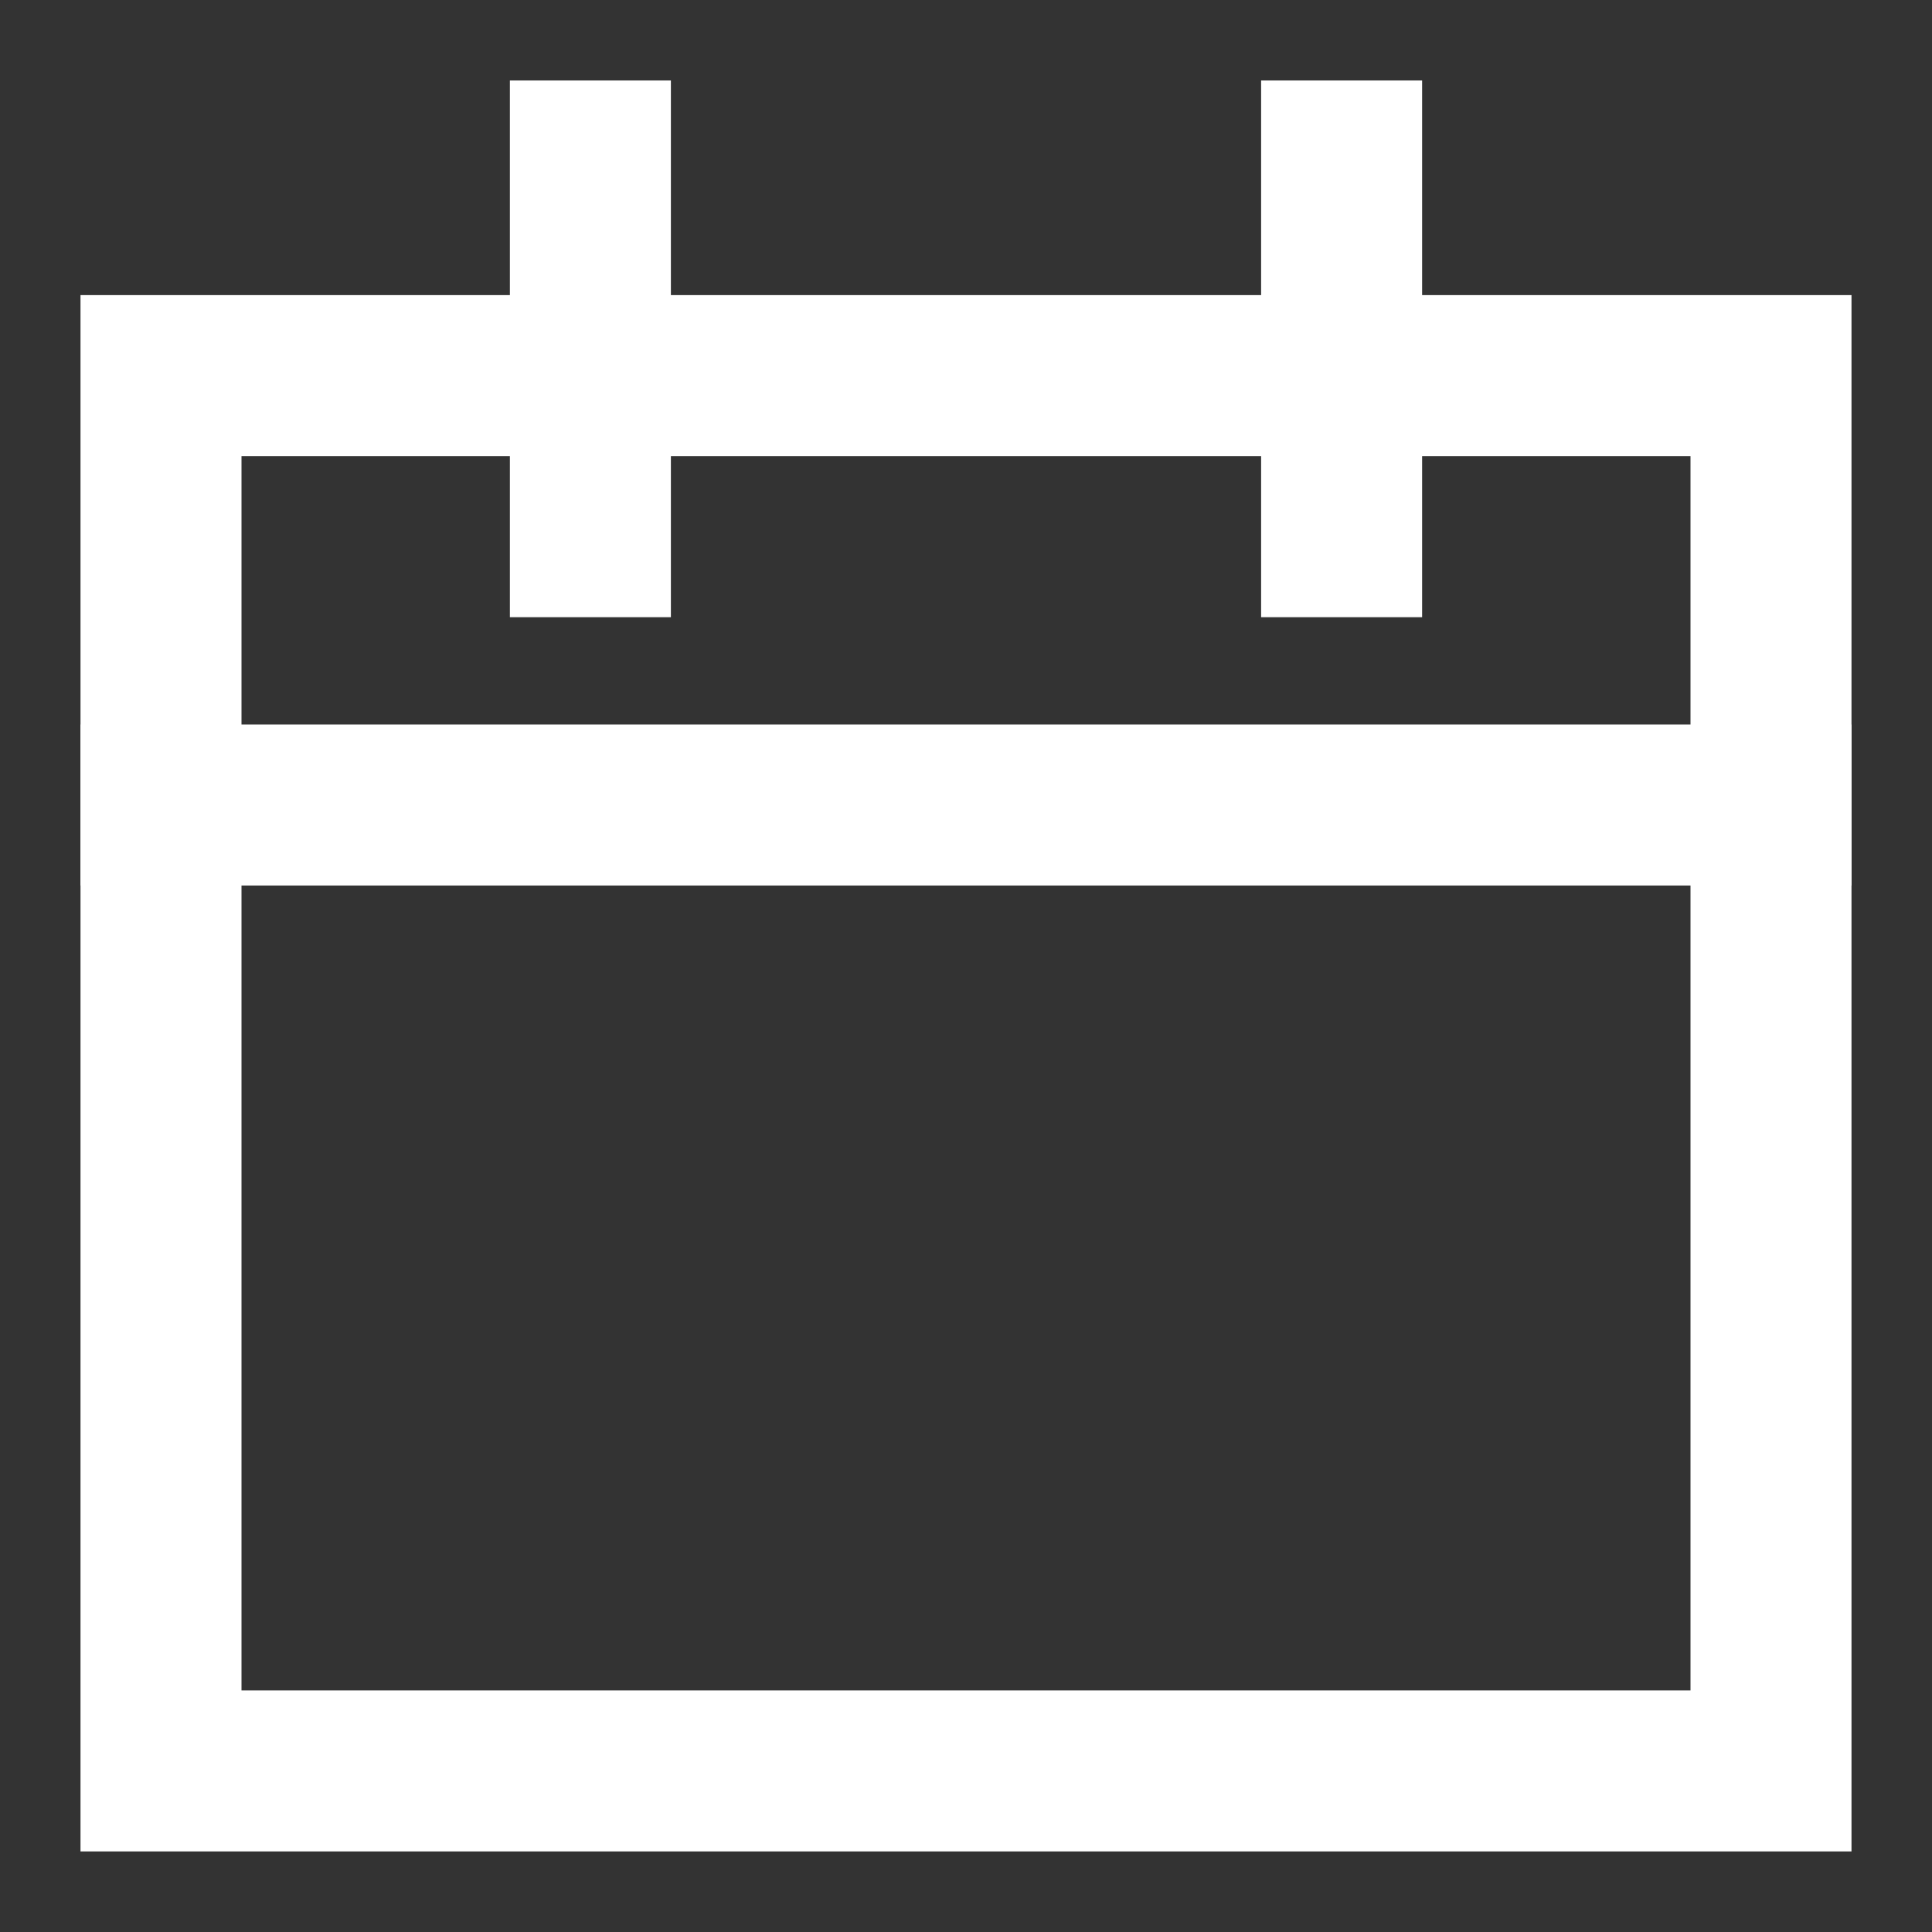
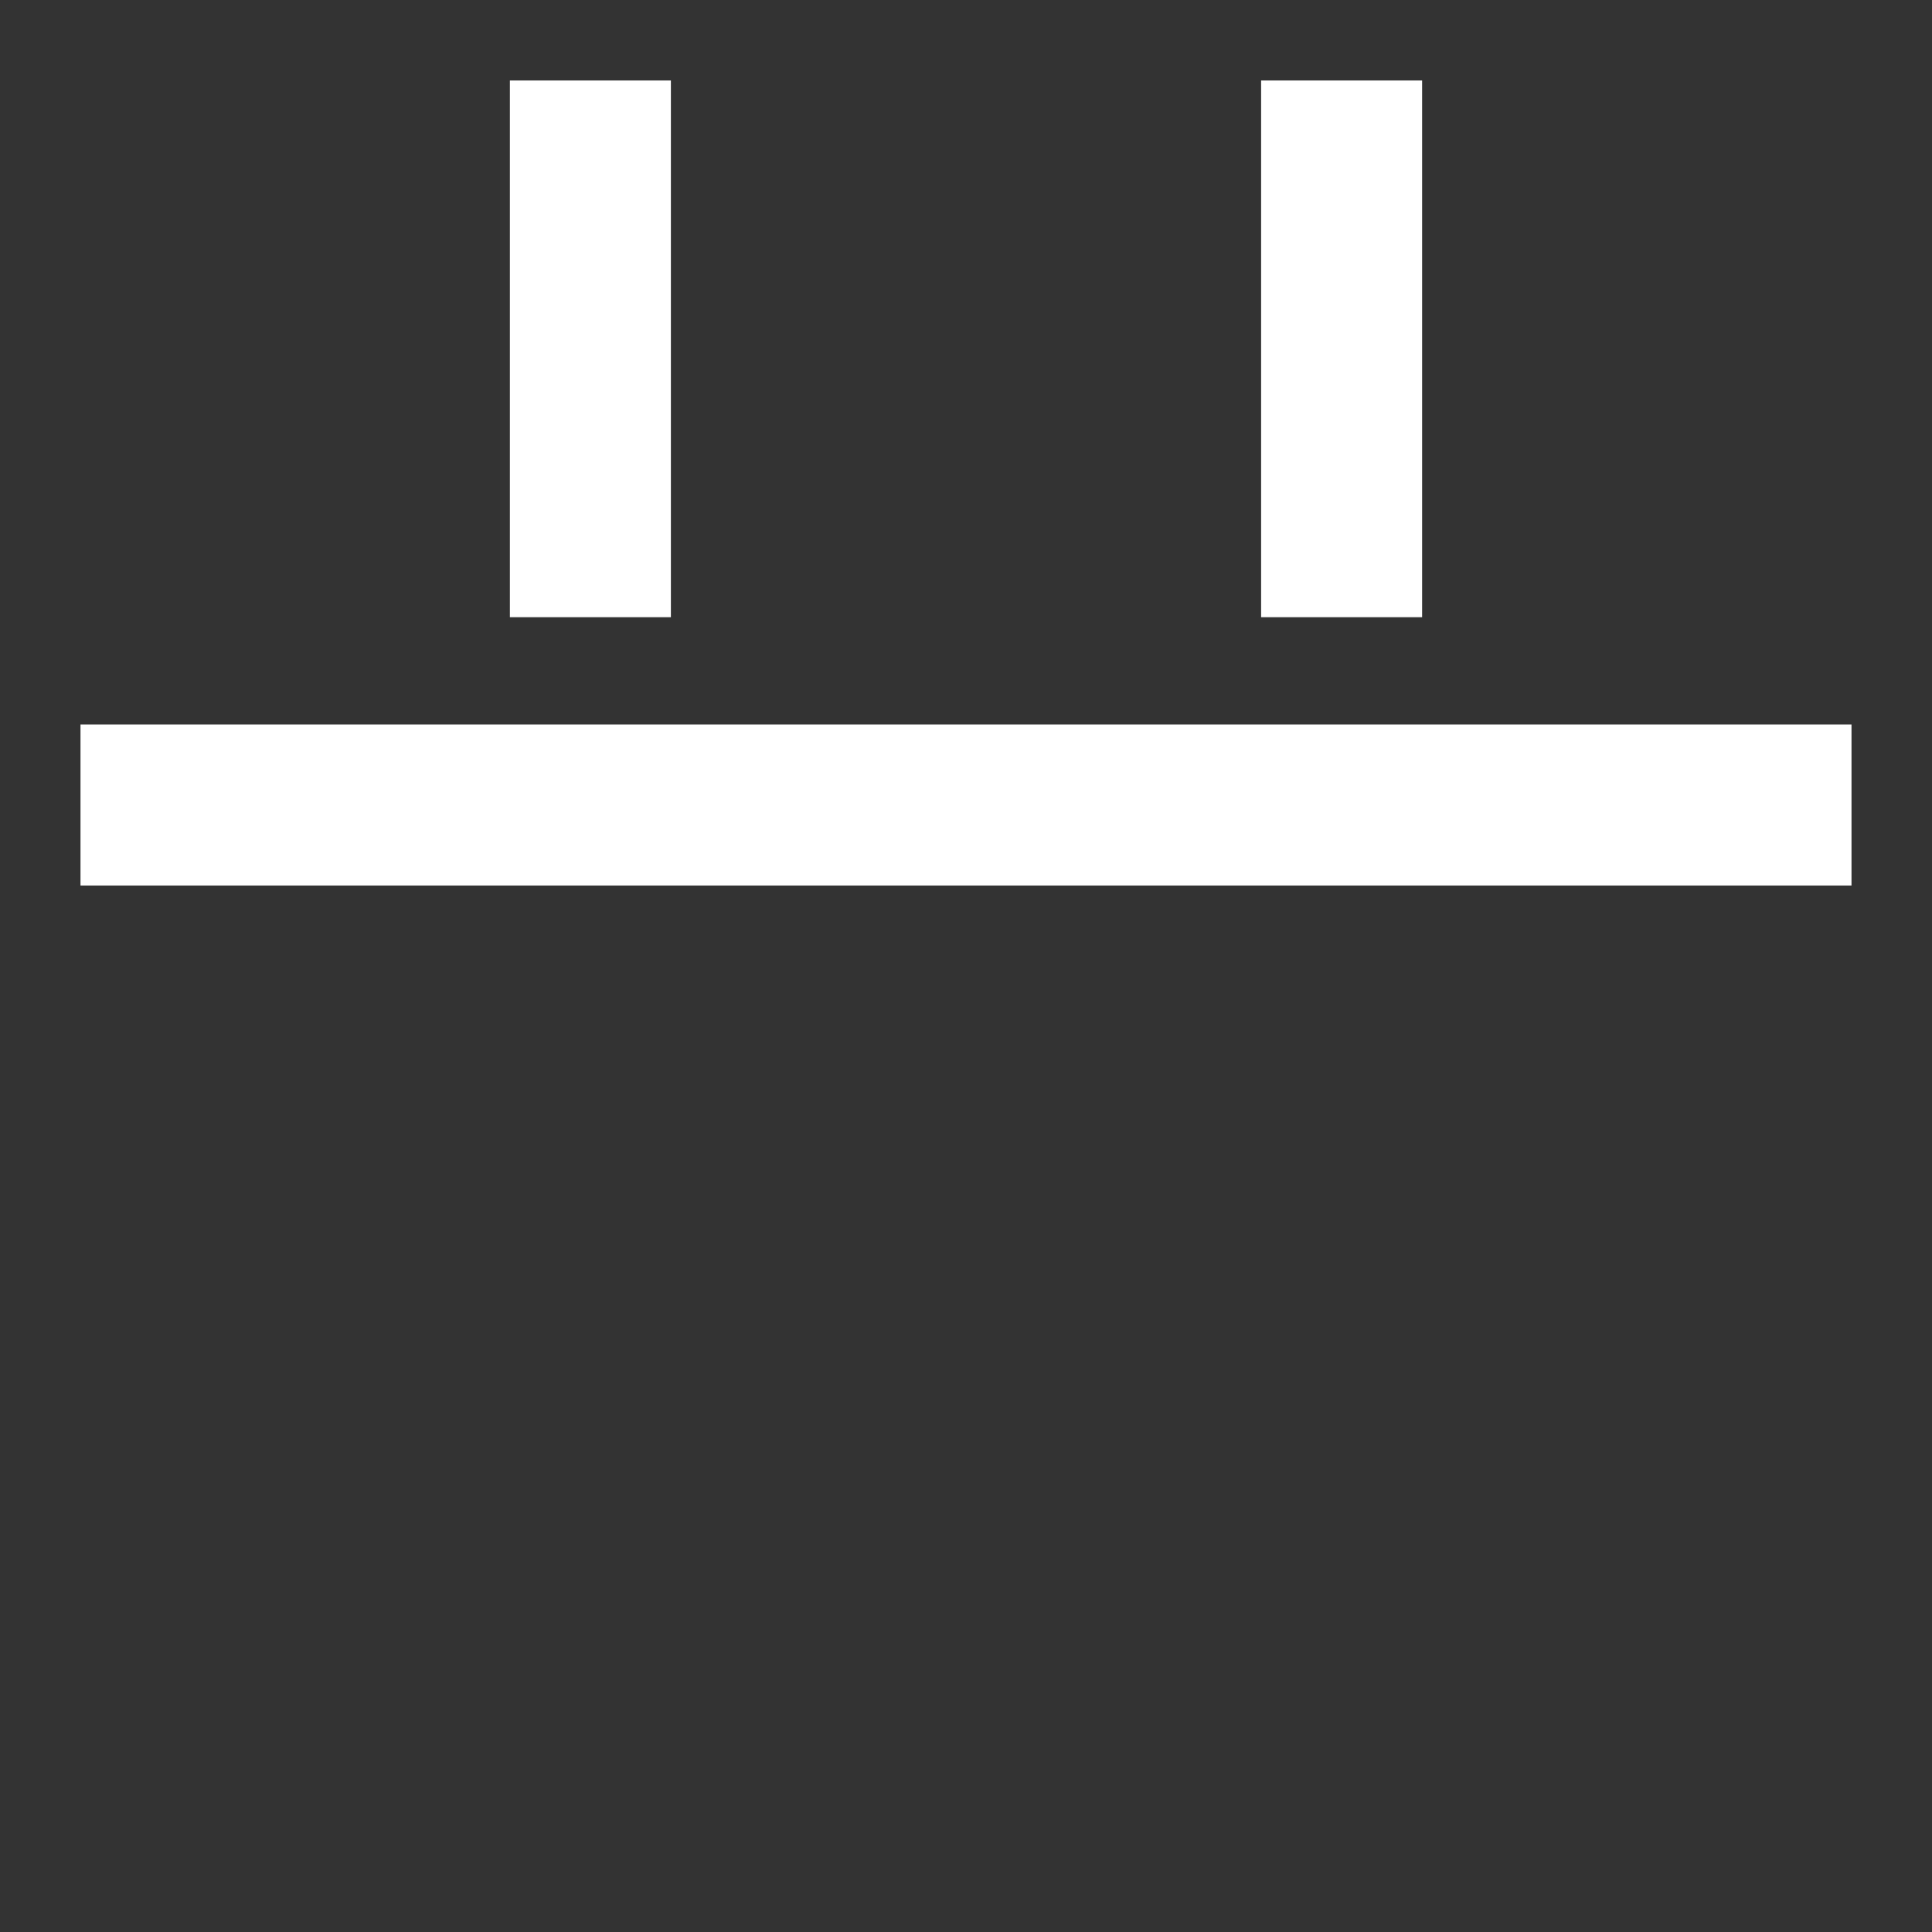
<svg xmlns="http://www.w3.org/2000/svg" width="24" height="24" viewBox="0 0 24 24" fill="none">
  <rect x="0" y="0" width="24" height="24" fill="#333333" stroke="none" />
-   <path d="M22 4.666H2C2 4.666 2 5.263 2 5.999V20.666C2 21.402 2 21.999 2 21.999H22V20.666V5.999V4.666Z" stroke="white" stroke-width="2" stroke-linecap="square" />
  <path d="M2 10H22" stroke="white" stroke-width="2" stroke-linecap="square" />
  <path d="M7.334 6.667V2" stroke="white" stroke-width="2" stroke-linecap="square" />
  <path d="M16.666 6.667V2" stroke="white" stroke-width="2" stroke-linecap="square" />
</svg>